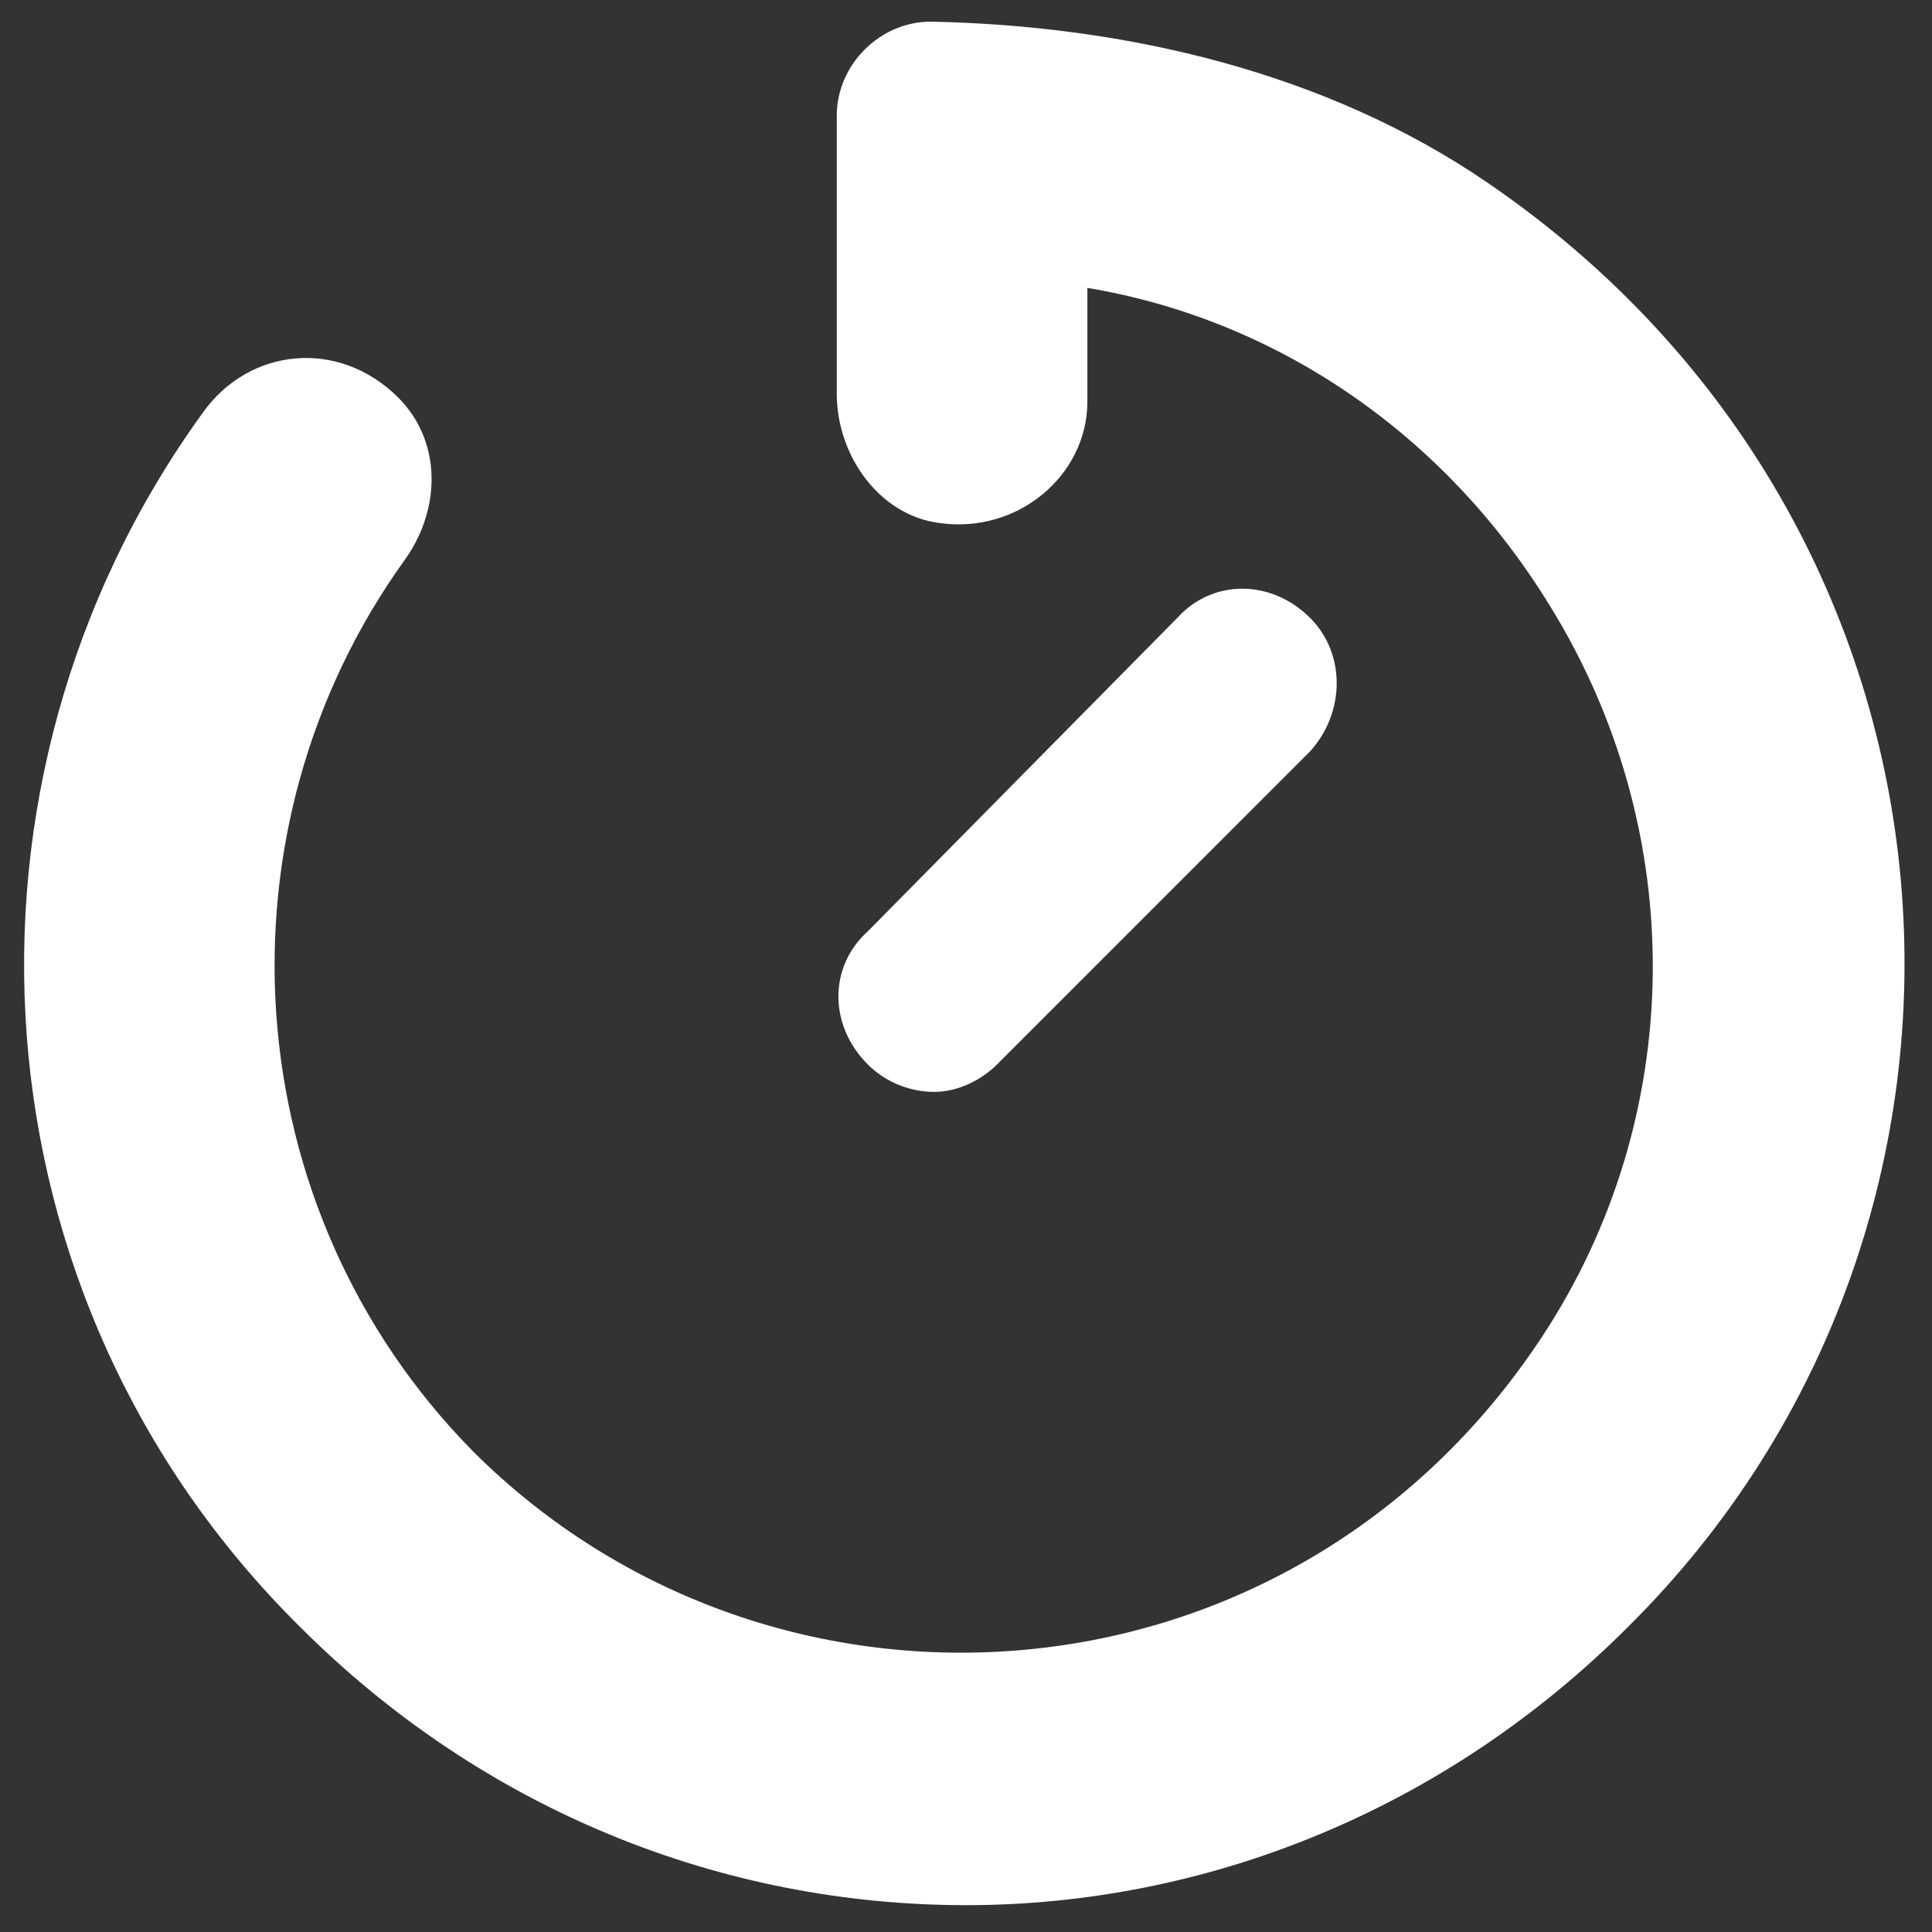
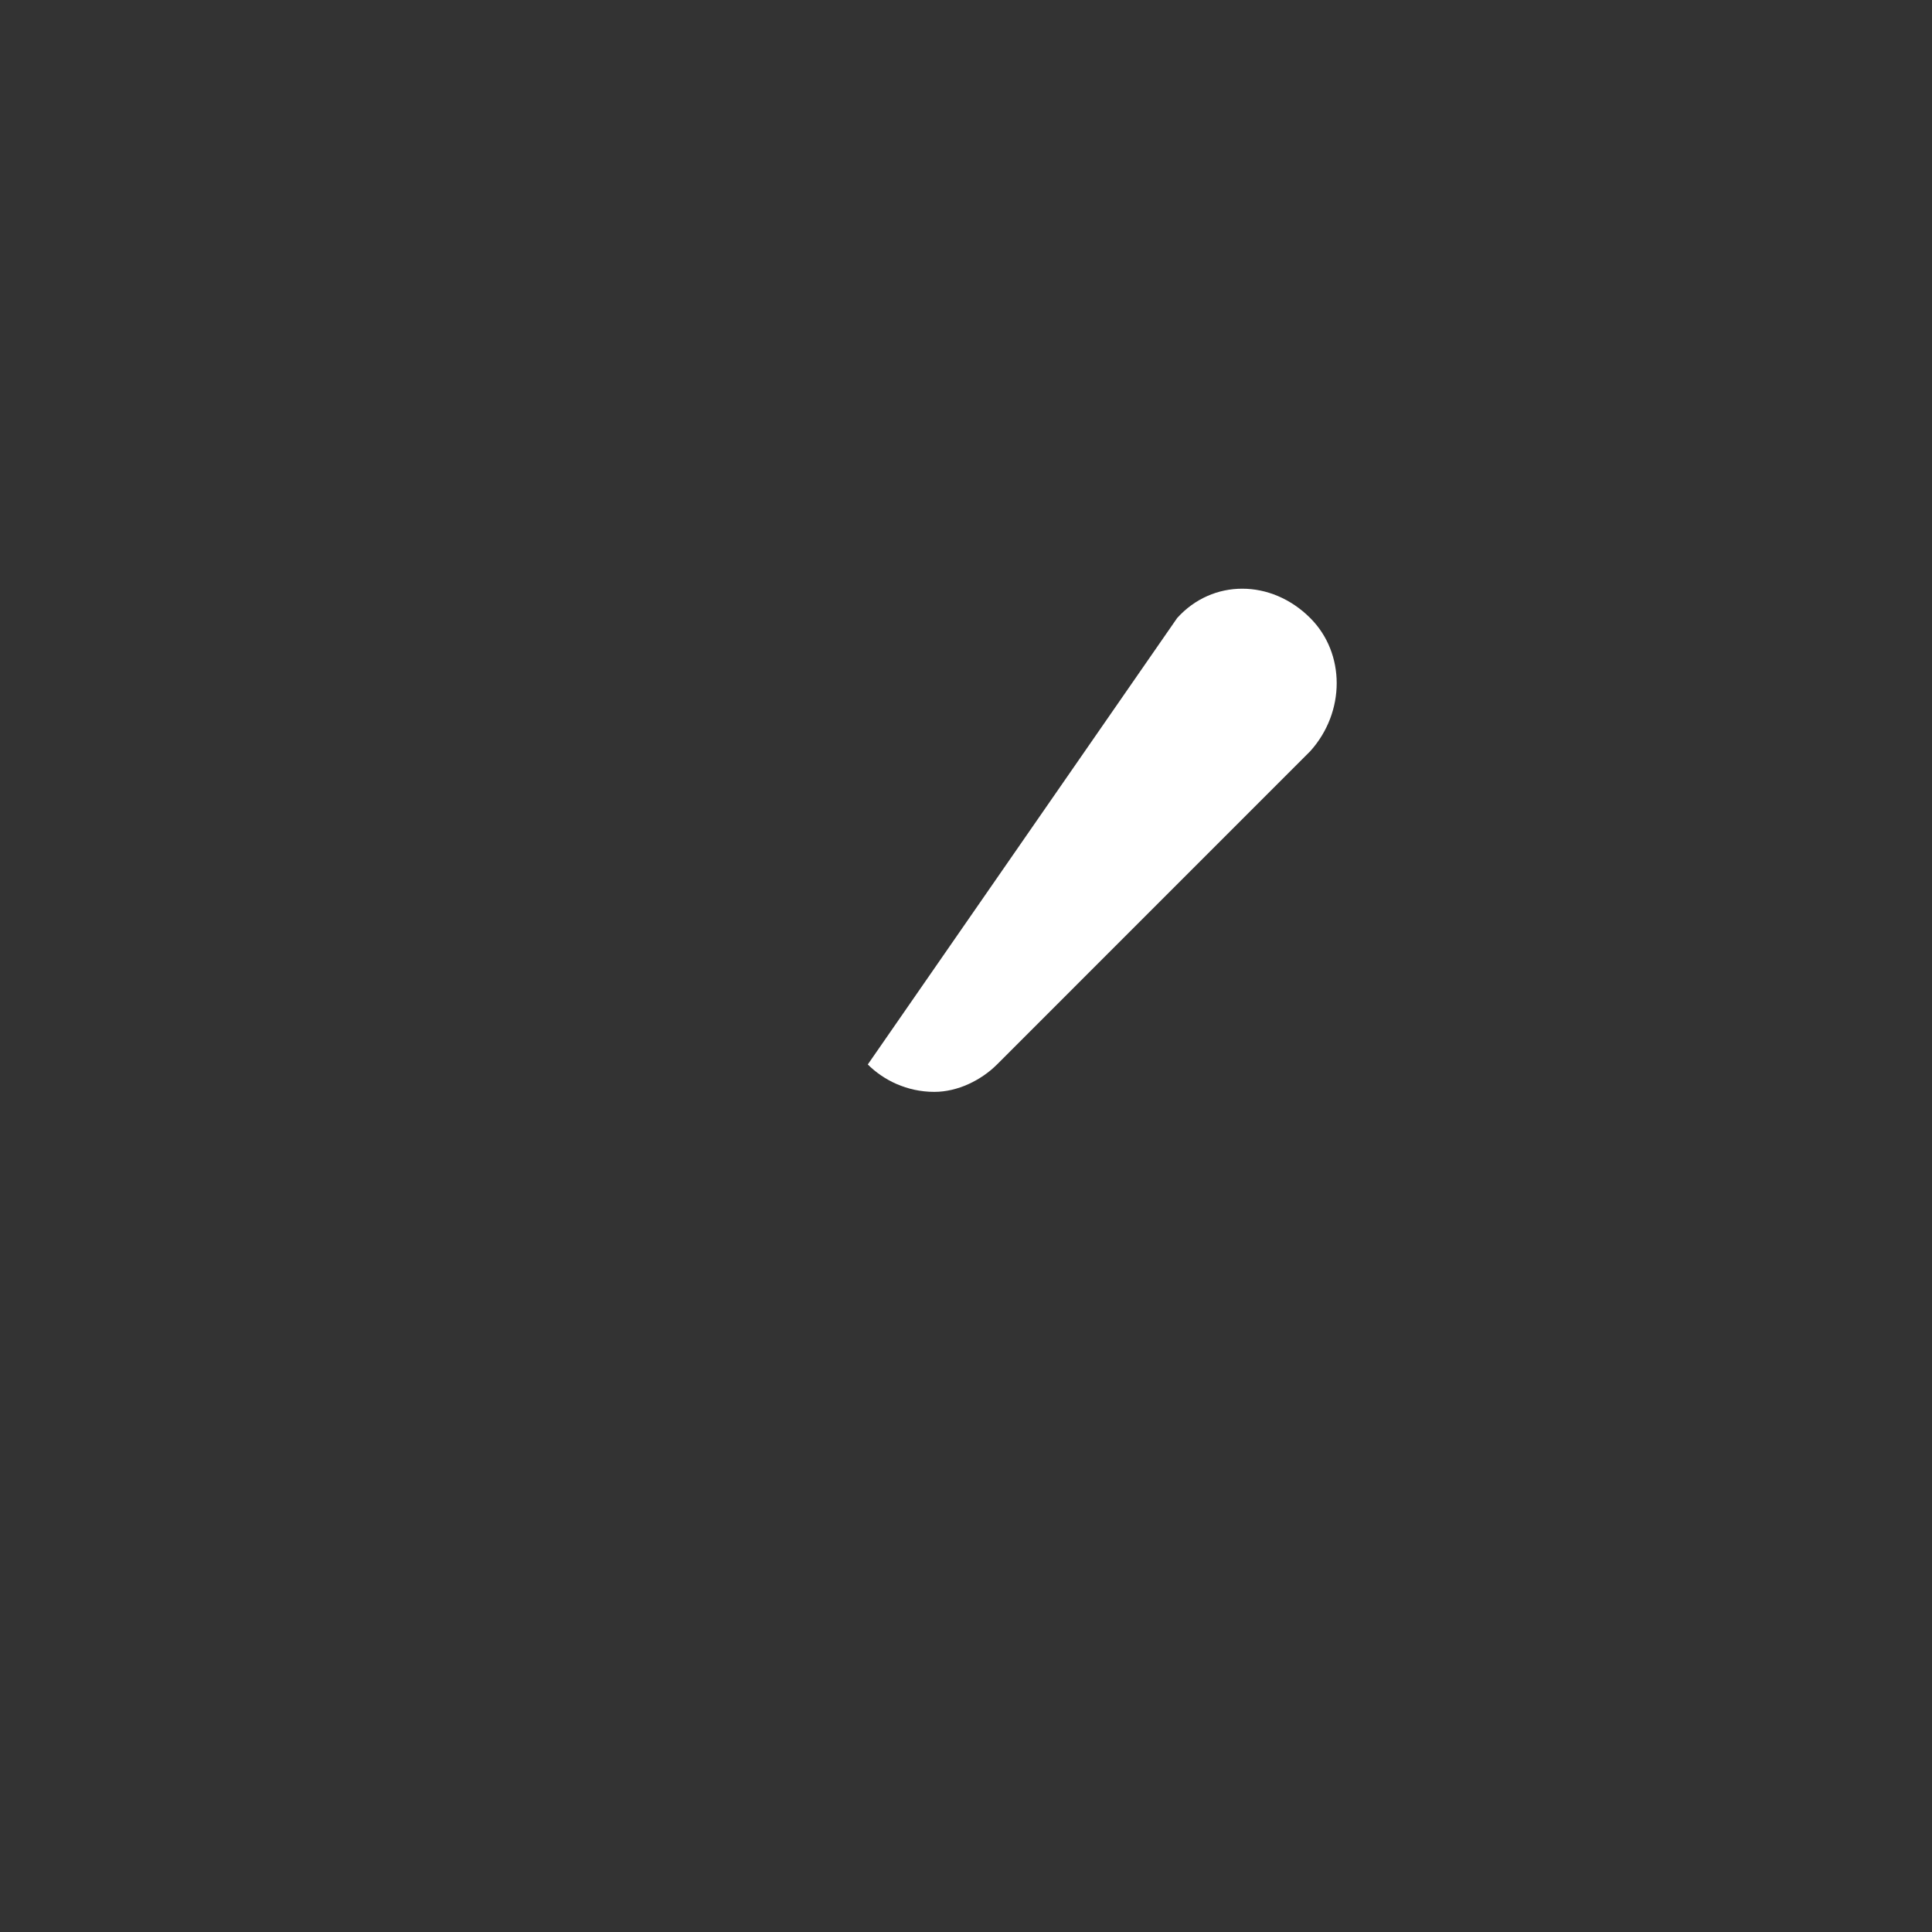
<svg xmlns="http://www.w3.org/2000/svg" width="53" height="53" viewBox="0 0 53 53" fill="none">
  <rect x="0" y="0" width="53" height="53" fill="#333333" stroke="none" />
-   <path d="M40.787 4.998C54.645 14.451 55.934 33.465 44.654 44.637C39.606 49.685 33.053 52.264 26.5 52.264C19.84 52.264 13.287 49.685 8.238 44.637C-0.892 35.613 -1.752 21.434 5.553 11.336C6.842 9.51 9.313 9.295 10.924 10.906C12.106 12.088 12.106 13.914 11.139 15.31C5.768 22.723 6.412 33.143 12.965 39.803C21.236 48.074 35.416 47.107 42.291 36.688C46.266 30.672 46.373 22.83 42.506 16.6C39.606 11.873 34.986 8.758 29.83 7.898V11.014C29.83 13.055 27.897 14.666 25.748 14.344C24.137 14.129 22.955 12.518 22.955 10.799V3.172C22.955 1.775 24.137 0.594 25.533 0.594C30.904 0.701 36.383 1.99 40.787 4.998Z" fill="white" />
-   <path d="M35.944 20.607L27.351 29.201C26.921 29.631 26.276 29.953 25.632 29.953C24.88 29.953 24.235 29.631 23.806 29.201C22.731 28.127 22.731 26.516 23.806 25.549L32.292 16.955C33.259 15.881 34.87 15.881 35.944 16.955C36.911 17.922 36.911 19.533 35.944 20.607Z" fill="white" />
+   <path d="M35.944 20.607L27.351 29.201C26.921 29.631 26.276 29.953 25.632 29.953C24.88 29.953 24.235 29.631 23.806 29.201L32.292 16.955C33.259 15.881 34.87 15.881 35.944 16.955C36.911 17.922 36.911 19.533 35.944 20.607Z" fill="white" />
</svg>